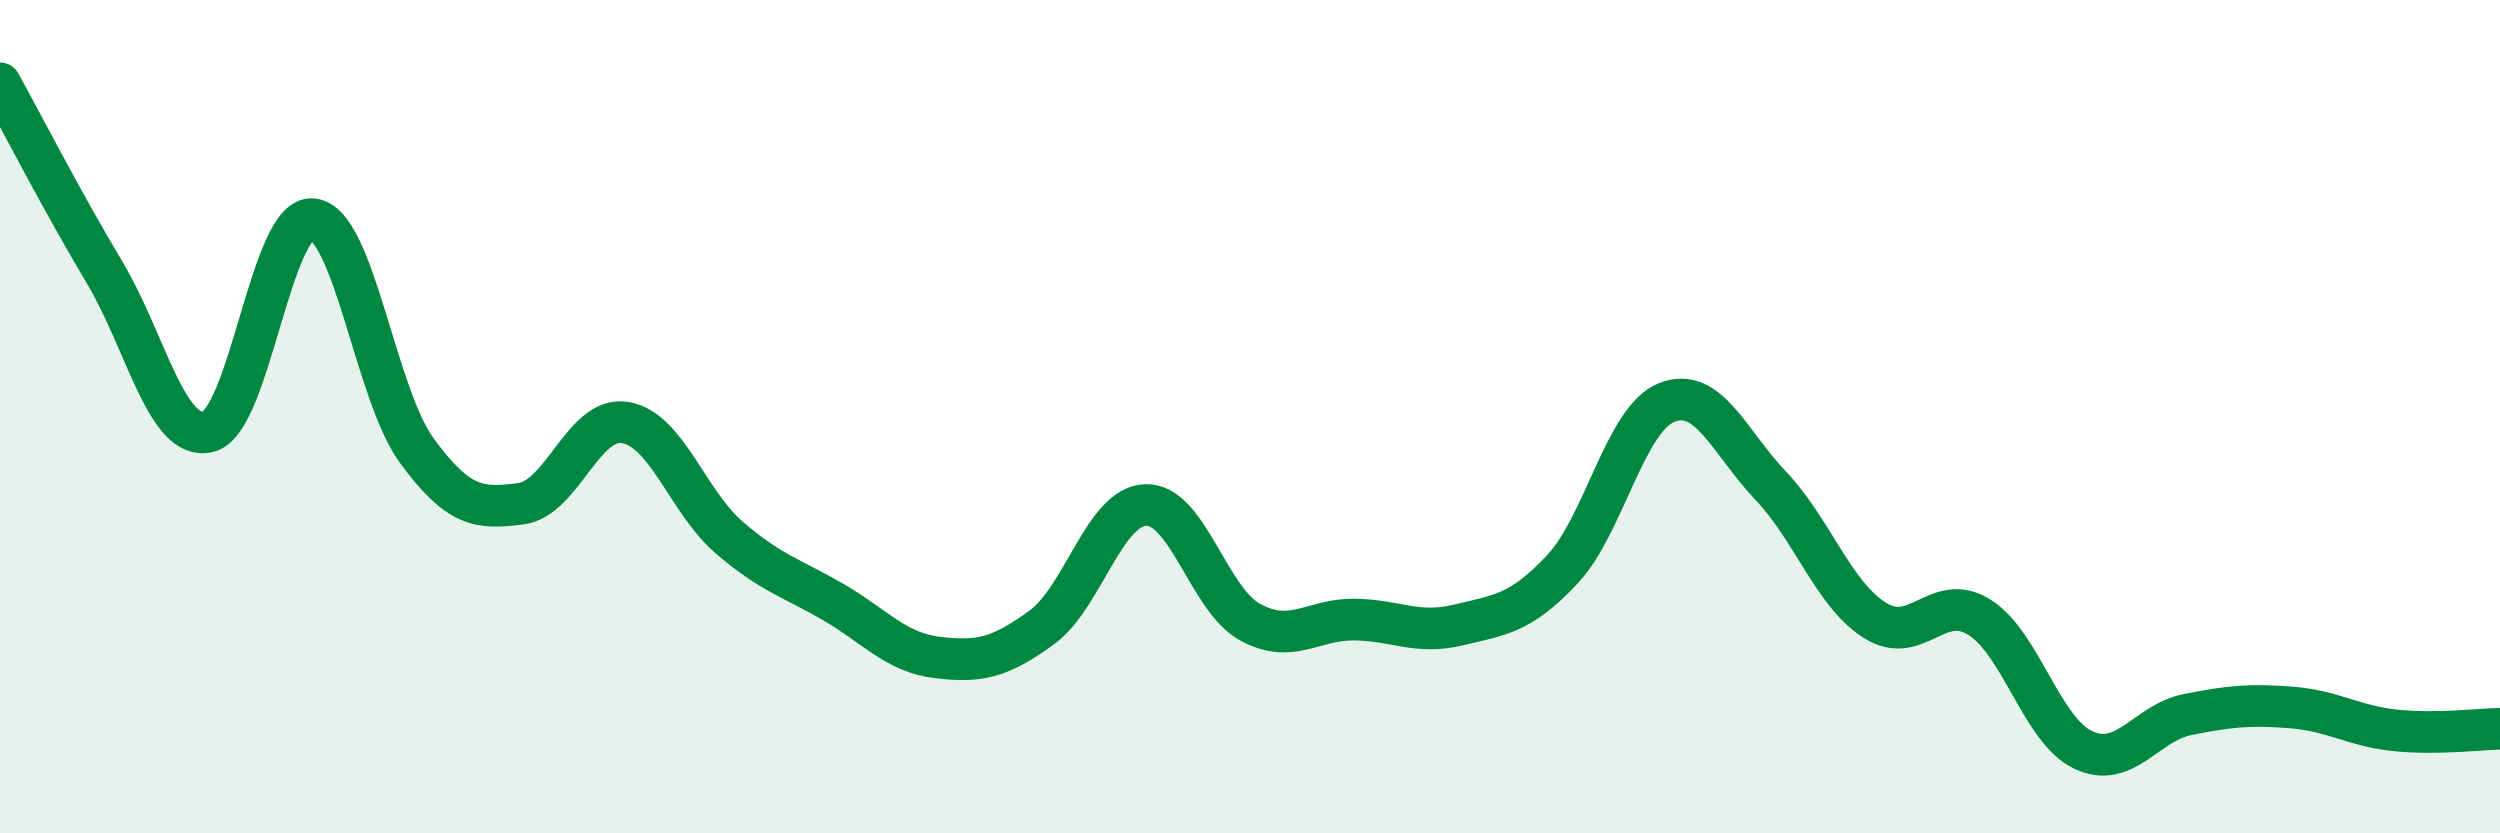
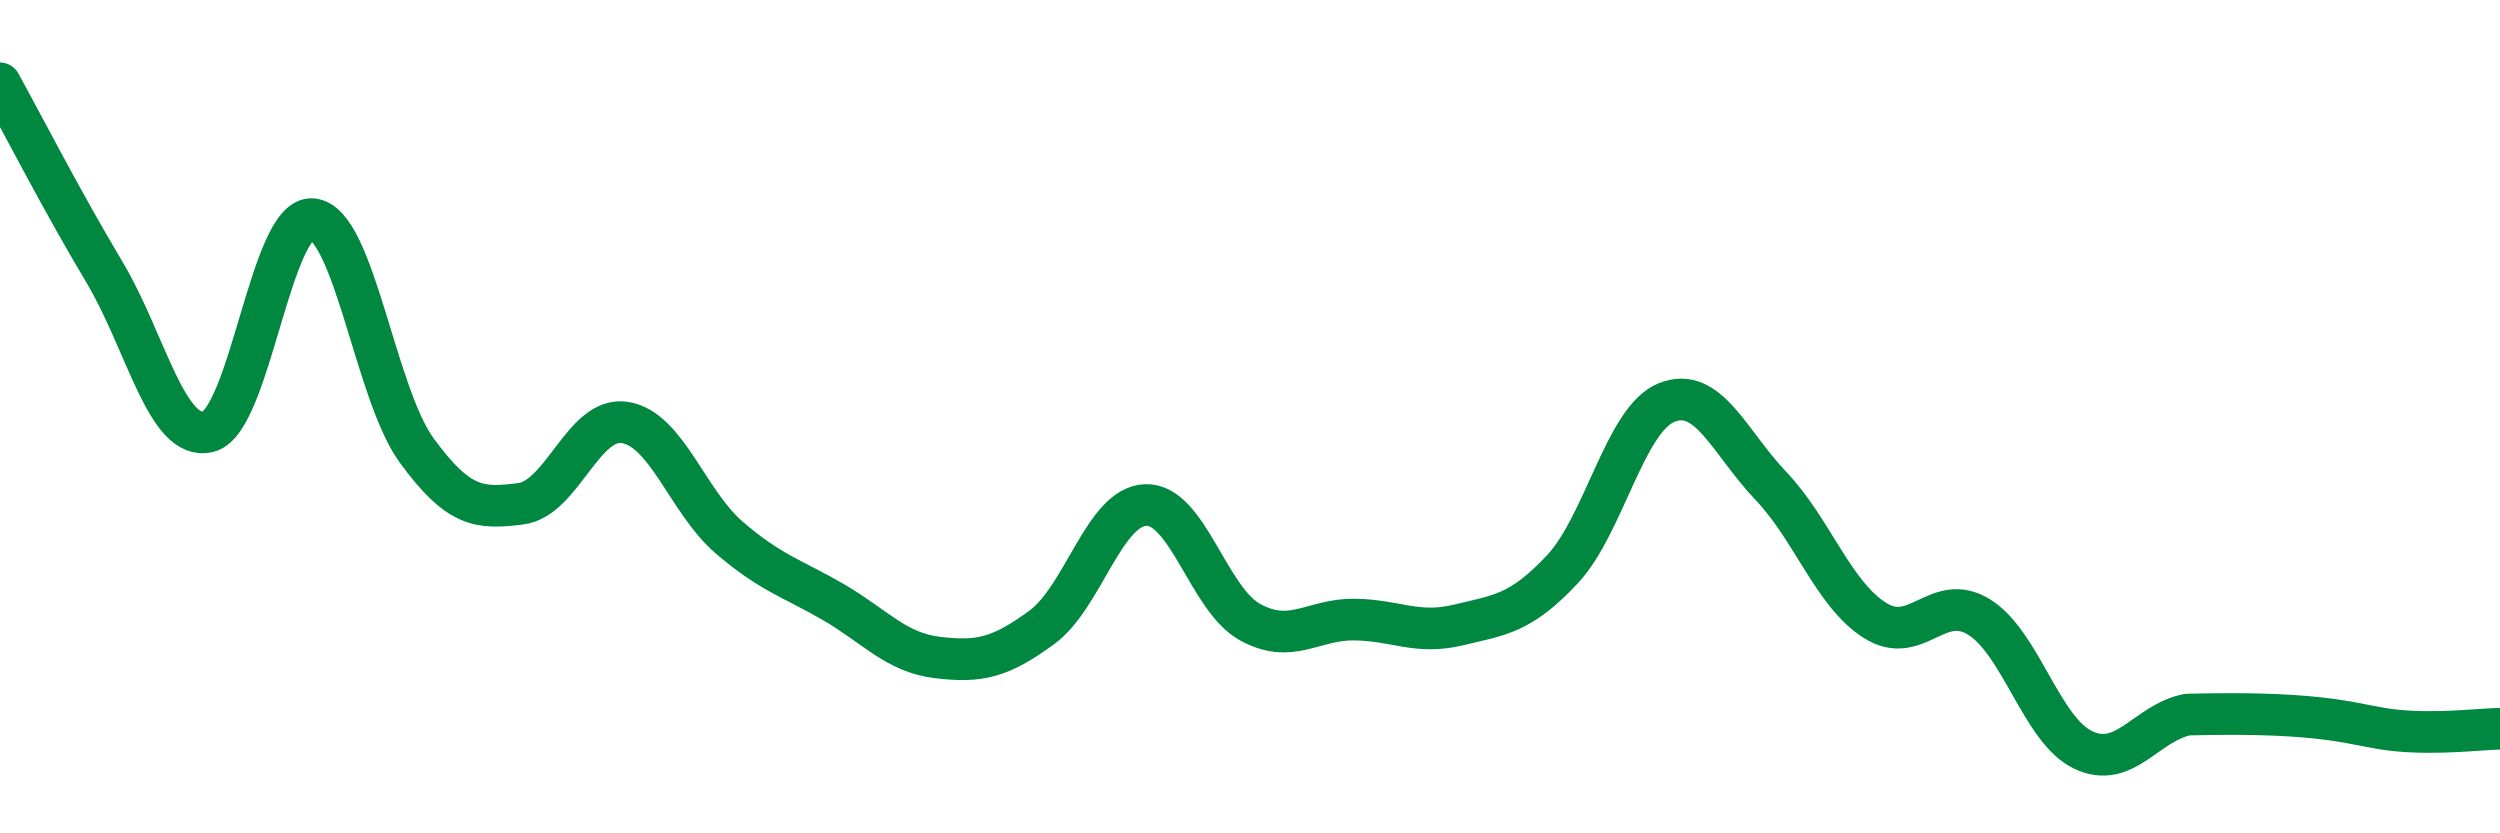
<svg xmlns="http://www.w3.org/2000/svg" width="60" height="20" viewBox="0 0 60 20">
-   <path d="M 0,2 C 0.5,2.9 1.5,4.85 2.5,6.52 C 3.5,8.19 4,10.61 5,10.36 C 6,10.11 6.5,5.17 7.5,5.26 C 8.5,5.35 9,9.44 10,10.81 C 11,12.18 11.5,12.22 12.5,12.09 C 13.5,11.96 14,9.98 15,10.14 C 16,10.3 16.5,12.04 17.5,12.9 C 18.5,13.76 19,13.87 20,14.45 C 21,15.03 21.5,15.66 22.5,15.78 C 23.5,15.9 24,15.79 25,15.06 C 26,14.33 26.5,12.15 27.5,12.12 C 28.5,12.09 29,14.38 30,14.93 C 31,15.48 31.5,14.86 32.5,14.87 C 33.5,14.88 34,15.24 35,15 C 36,14.76 36.5,14.73 37.5,13.66 C 38.5,12.59 39,10.06 40,9.66 C 41,9.26 41.5,10.61 42.5,11.66 C 43.5,12.71 44,14.26 45,14.89 C 46,15.52 46.5,14.19 47.5,14.81 C 48.5,15.43 49,17.53 50,18 C 51,18.47 51.5,17.35 52.5,17.15 C 53.5,16.95 54,16.9 55,16.98 C 56,17.06 56.5,17.43 57.5,17.53 C 58.5,17.63 59.5,17.5 60,17.49L60 20L0 20Z" fill="#008740" opacity="0.1" stroke-linecap="round" stroke-linejoin="round" />
-   <path d="M 0,2 C 0.5,2.9 1.5,4.85 2.5,6.52 C 3.5,8.19 4,10.61 5,10.36 C 6,10.11 6.5,5.17 7.5,5.26 C 8.5,5.35 9,9.44 10,10.81 C 11,12.18 11.5,12.22 12.5,12.09 C 13.5,11.96 14,9.98 15,10.14 C 16,10.3 16.5,12.04 17.5,12.9 C 18.5,13.76 19,13.87 20,14.45 C 21,15.03 21.5,15.66 22.5,15.78 C 23.5,15.9 24,15.79 25,15.06 C 26,14.33 26.5,12.15 27.5,12.12 C 28.5,12.09 29,14.38 30,14.93 C 31,15.48 31.5,14.86 32.5,14.87 C 33.5,14.88 34,15.24 35,15 C 36,14.76 36.5,14.73 37.5,13.66 C 38.5,12.59 39,10.06 40,9.66 C 41,9.26 41.5,10.61 42.5,11.66 C 43.5,12.71 44,14.26 45,14.89 C 46,15.52 46.5,14.19 47.5,14.81 C 48.5,15.43 49,17.53 50,18 C 51,18.47 51.5,17.35 52.5,17.15 C 53.5,16.95 54,16.9 55,16.98 C 56,17.06 56.5,17.43 57.5,17.53 C 58.5,17.63 59.5,17.5 60,17.49" stroke="#008740" stroke-width="1" fill="none" stroke-linecap="round" stroke-linejoin="round" />
+   <path d="M 0,2 C 0.5,2.9 1.5,4.85 2.5,6.52 C 3.5,8.19 4,10.61 5,10.36 C 6,10.11 6.5,5.17 7.5,5.26 C 8.5,5.35 9,9.44 10,10.81 C 11,12.18 11.5,12.22 12.5,12.09 C 13.5,11.96 14,9.98 15,10.14 C 16,10.3 16.5,12.04 17.5,12.9 C 18.5,13.76 19,13.87 20,14.45 C 21,15.03 21.5,15.66 22.5,15.78 C 23.5,15.9 24,15.79 25,15.06 C 26,14.33 26.5,12.15 27.5,12.12 C 28.5,12.09 29,14.38 30,14.93 C 31,15.48 31.5,14.86 32.5,14.87 C 33.5,14.88 34,15.24 35,15 C 36,14.76 36.5,14.73 37.5,13.66 C 38.5,12.59 39,10.06 40,9.66 C 41,9.26 41.5,10.61 42.5,11.66 C 43.5,12.71 44,14.26 45,14.89 C 46,15.52 46.5,14.19 47.5,14.81 C 48.5,15.43 49,17.53 50,18 C 51,18.47 51.5,17.35 52.5,17.15 C 56,17.06 56.5,17.43 57.5,17.53 C 58.5,17.63 59.5,17.5 60,17.49" stroke="#008740" stroke-width="1" fill="none" stroke-linecap="round" stroke-linejoin="round" />
</svg>